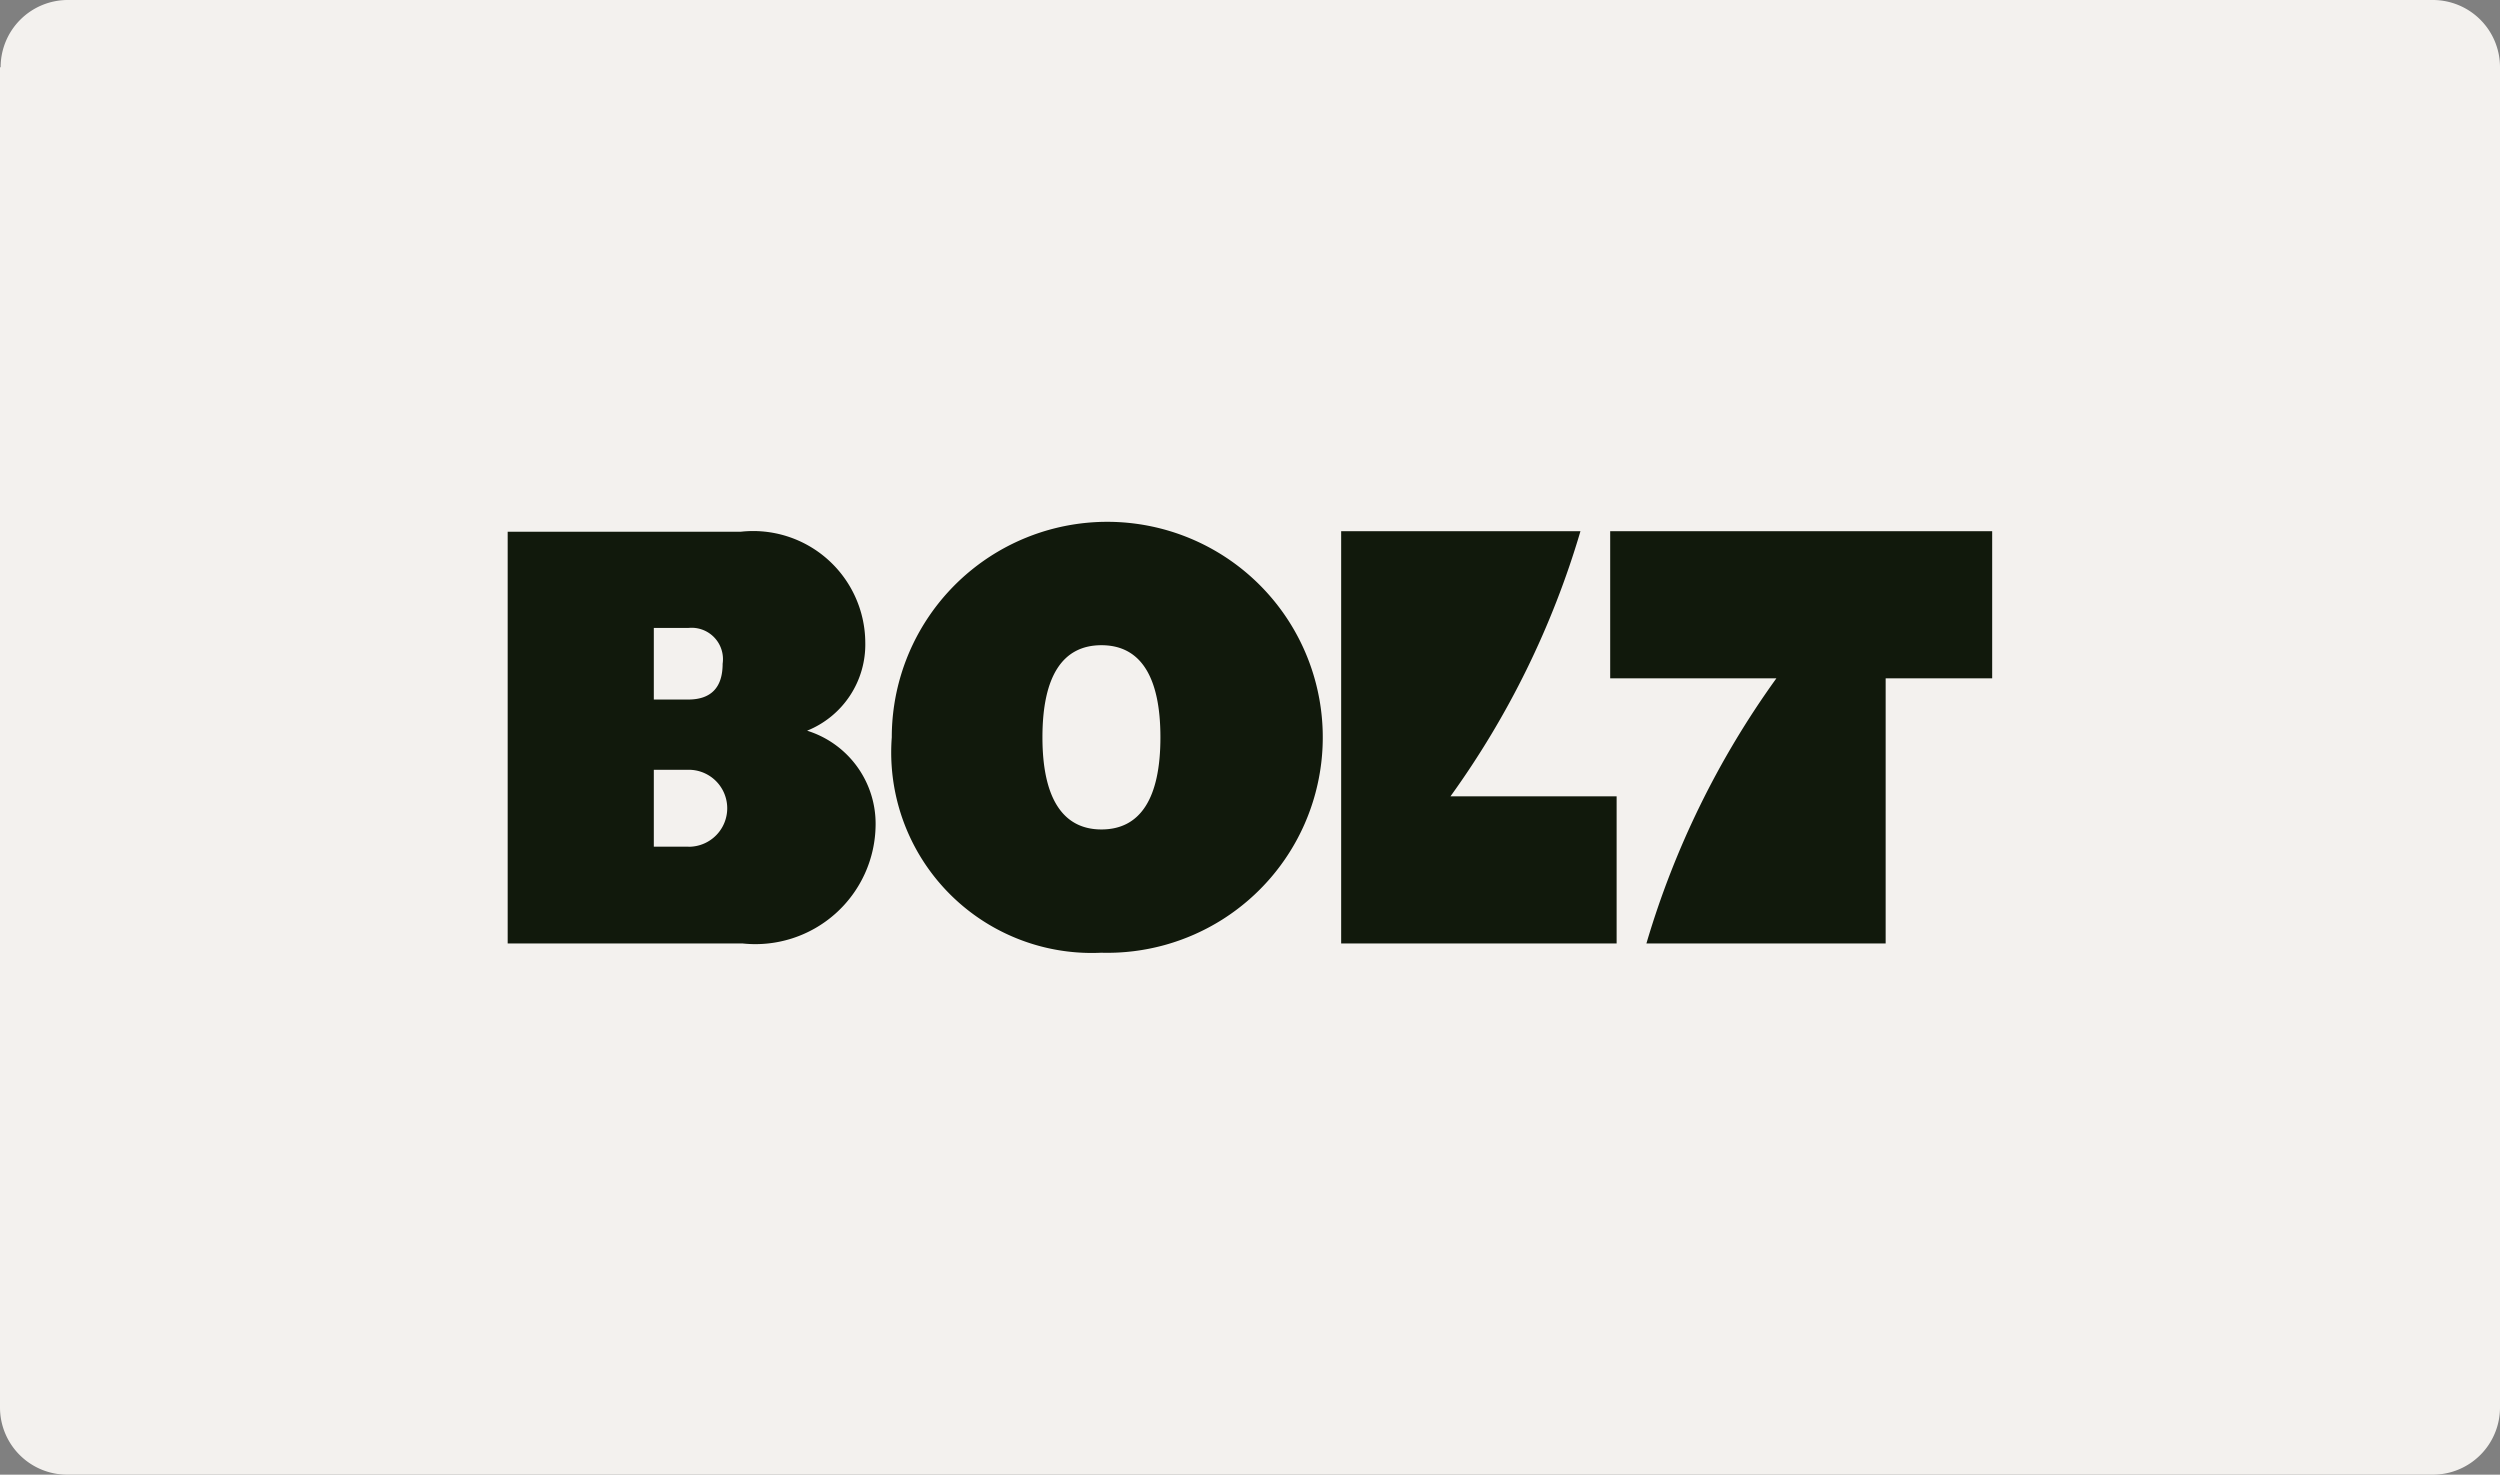
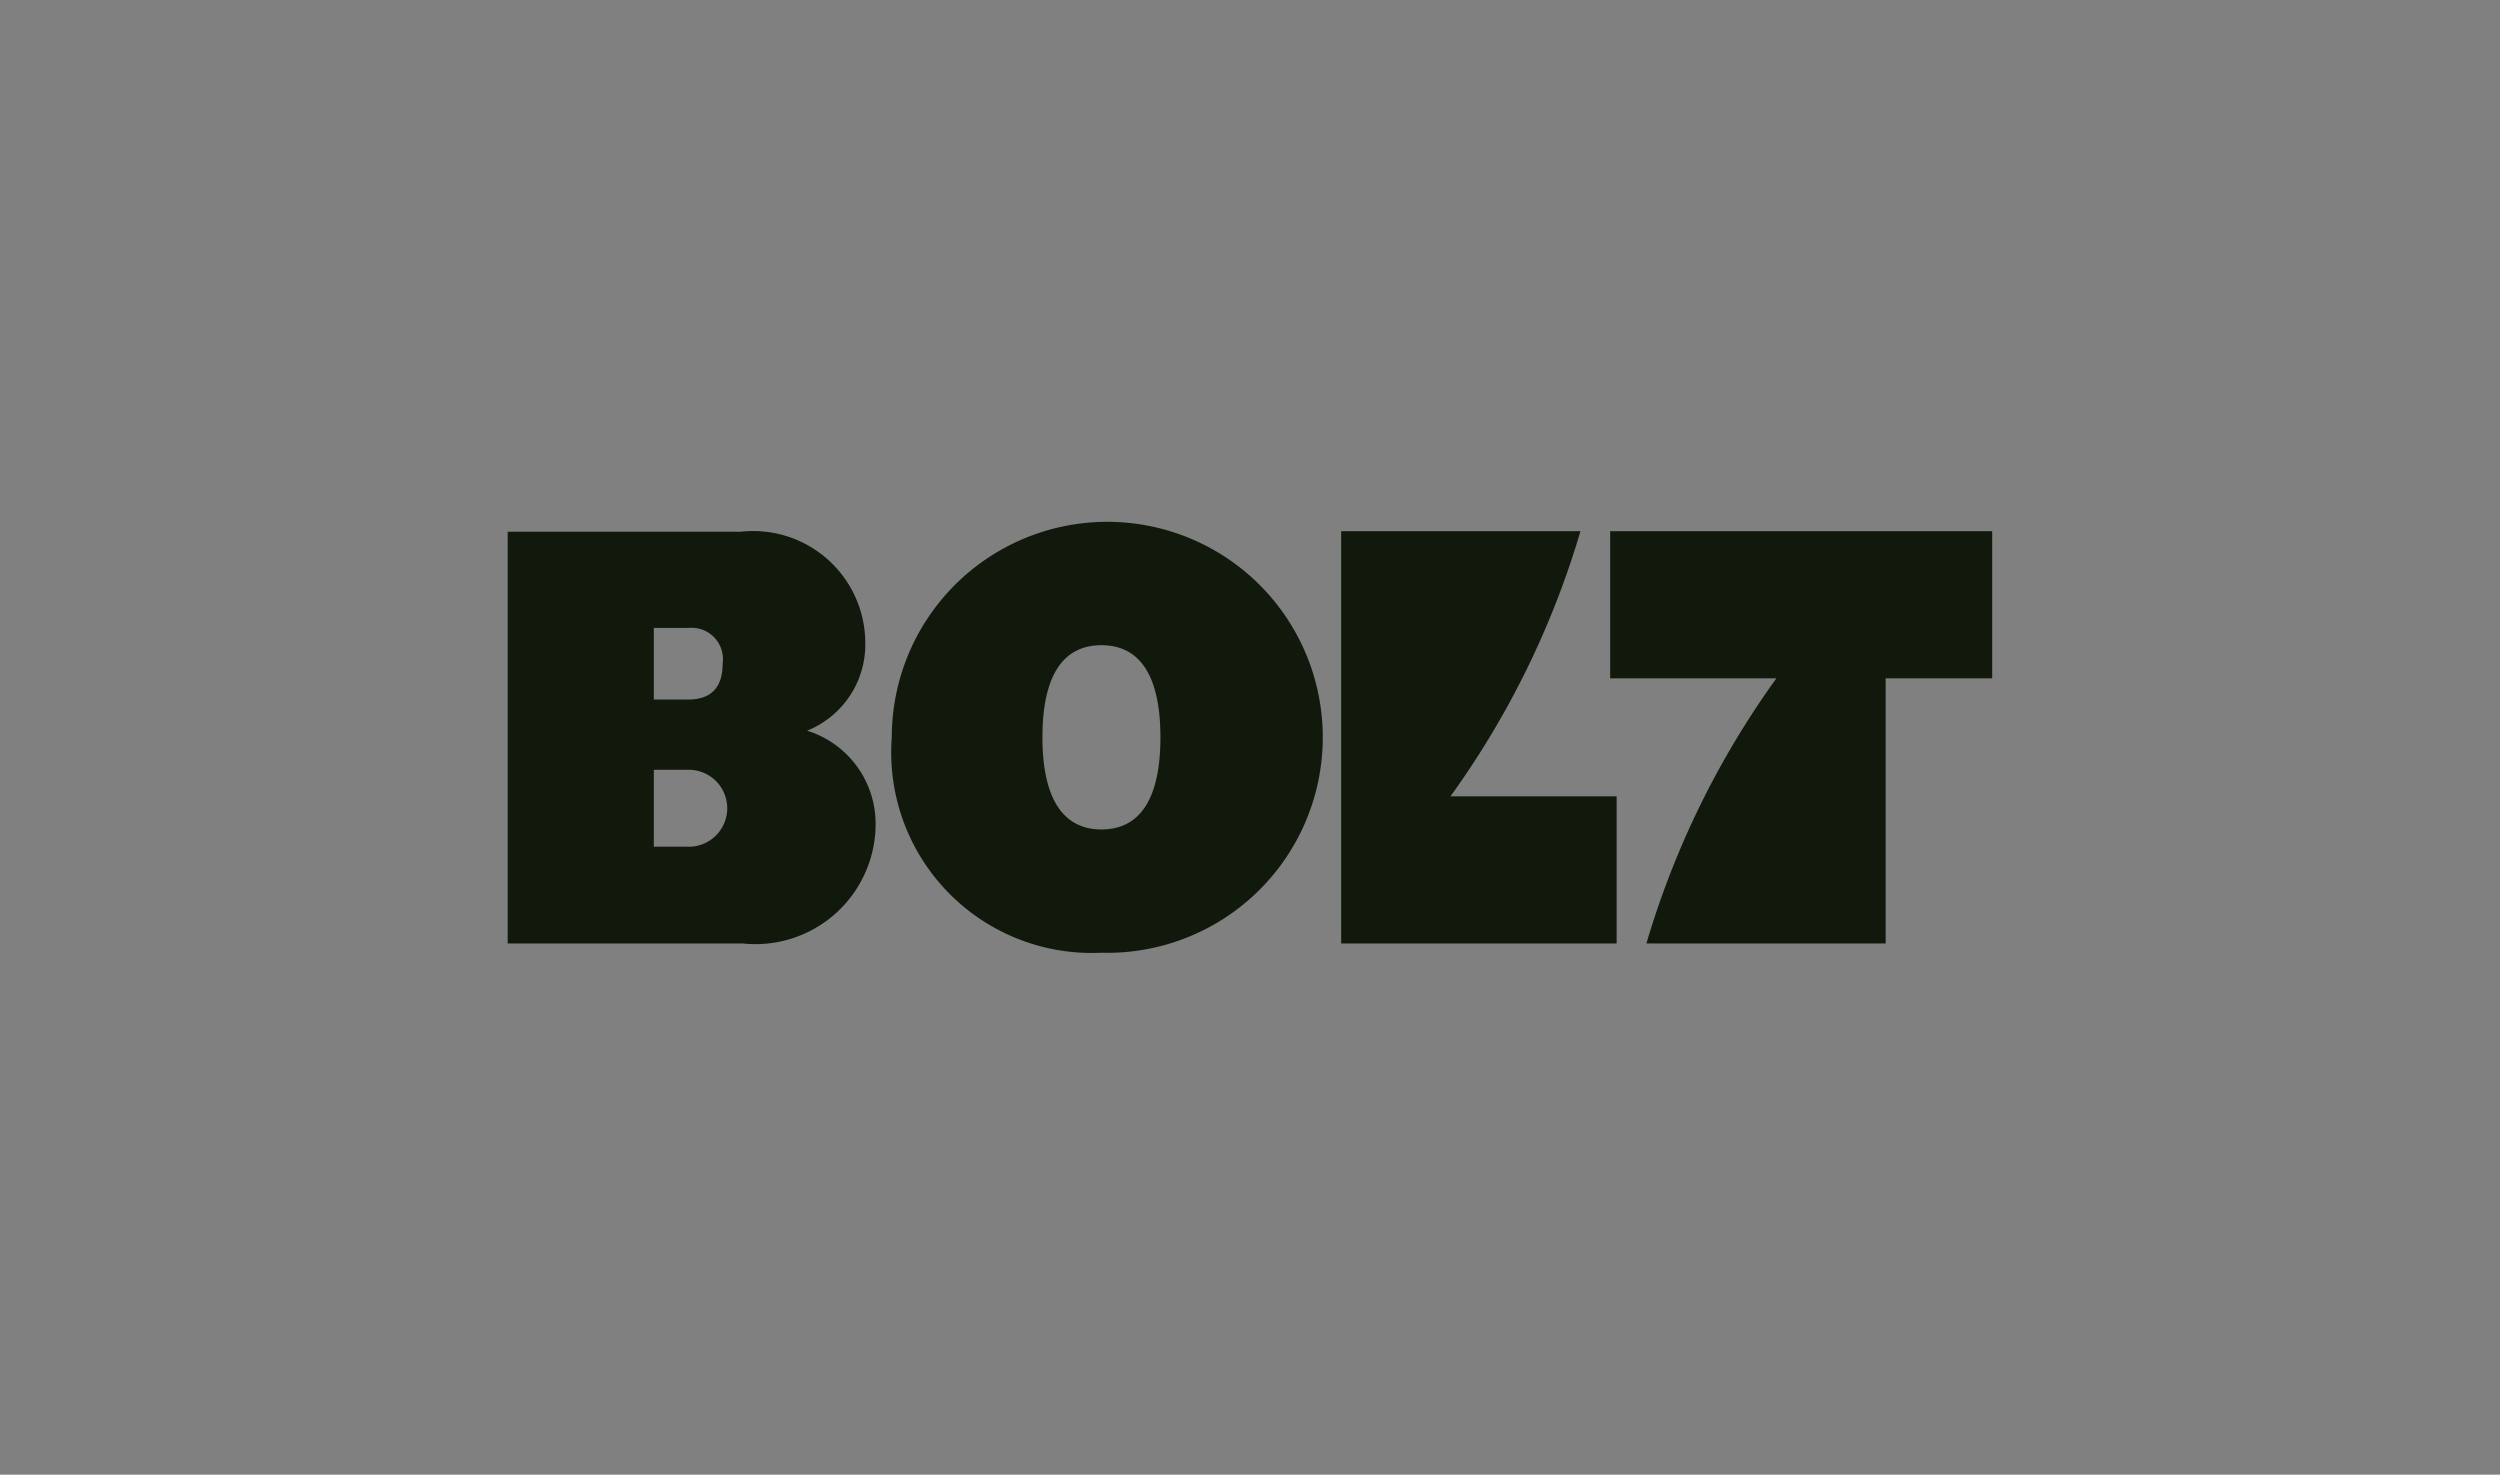
<svg xmlns="http://www.w3.org/2000/svg" id="Bolt-Badge-WhiteBG-Black" width="50.859" height="30" viewBox="0 0 50.859 30">
  <rect x="0" y="0" width="50.859" height="30" fill="#808080" stroke="none" />
-   <path id="Path_7739" data-name="Path 7739" d="M.013,1.868A1.367,1.367,0,0,1,1.382.5H49.491a1.367,1.367,0,0,1,1.368,1.368V29.132A1.367,1.367,0,0,1,49.491,30.5H1.368A1.367,1.367,0,0,1,0,29.132V1.868Z" transform="translate(0 -0.5)" fill="#f3f1ee" />
  <path id="Path_7740" data-name="Path 7740" d="M99.029,84.082h3.381a17.819,17.819,0,0,0-2.644,5.393h4.867V84.082H106.8V81.089H99.029ZM93.57,89.475H99.16V86.482H95.78a17.82,17.82,0,0,0,2.644-5.393H93.556v8.386Zm-6.091-4.193c0-1.24.408-1.874,1.2-1.874s1.2.634,1.2,1.874-.408,1.874-1.2,1.874S87.479,86.509,87.479,85.282Zm-7.906-.769V83.057h.7a.638.638,0,0,1,.7.728c0,.485-.237.728-.7.728Zm0,2.993V85.943h.75a.783.783,0,0,1,0,1.564ZM76.6,89.475h4.775a2.446,2.446,0,0,0,2.71-2.413,1.982,1.982,0,0,0-1.394-1.915,1.89,1.89,0,0,0,1.184-1.793A2.281,2.281,0,0,0,81.336,81.1H76.6Zm12.076.189a4.384,4.384,0,1,0-4.262-4.382A4.08,4.08,0,0,0,88.676,89.664Z" transform="translate(-66.272 -70.282)" fill="#11190c" />
</svg>